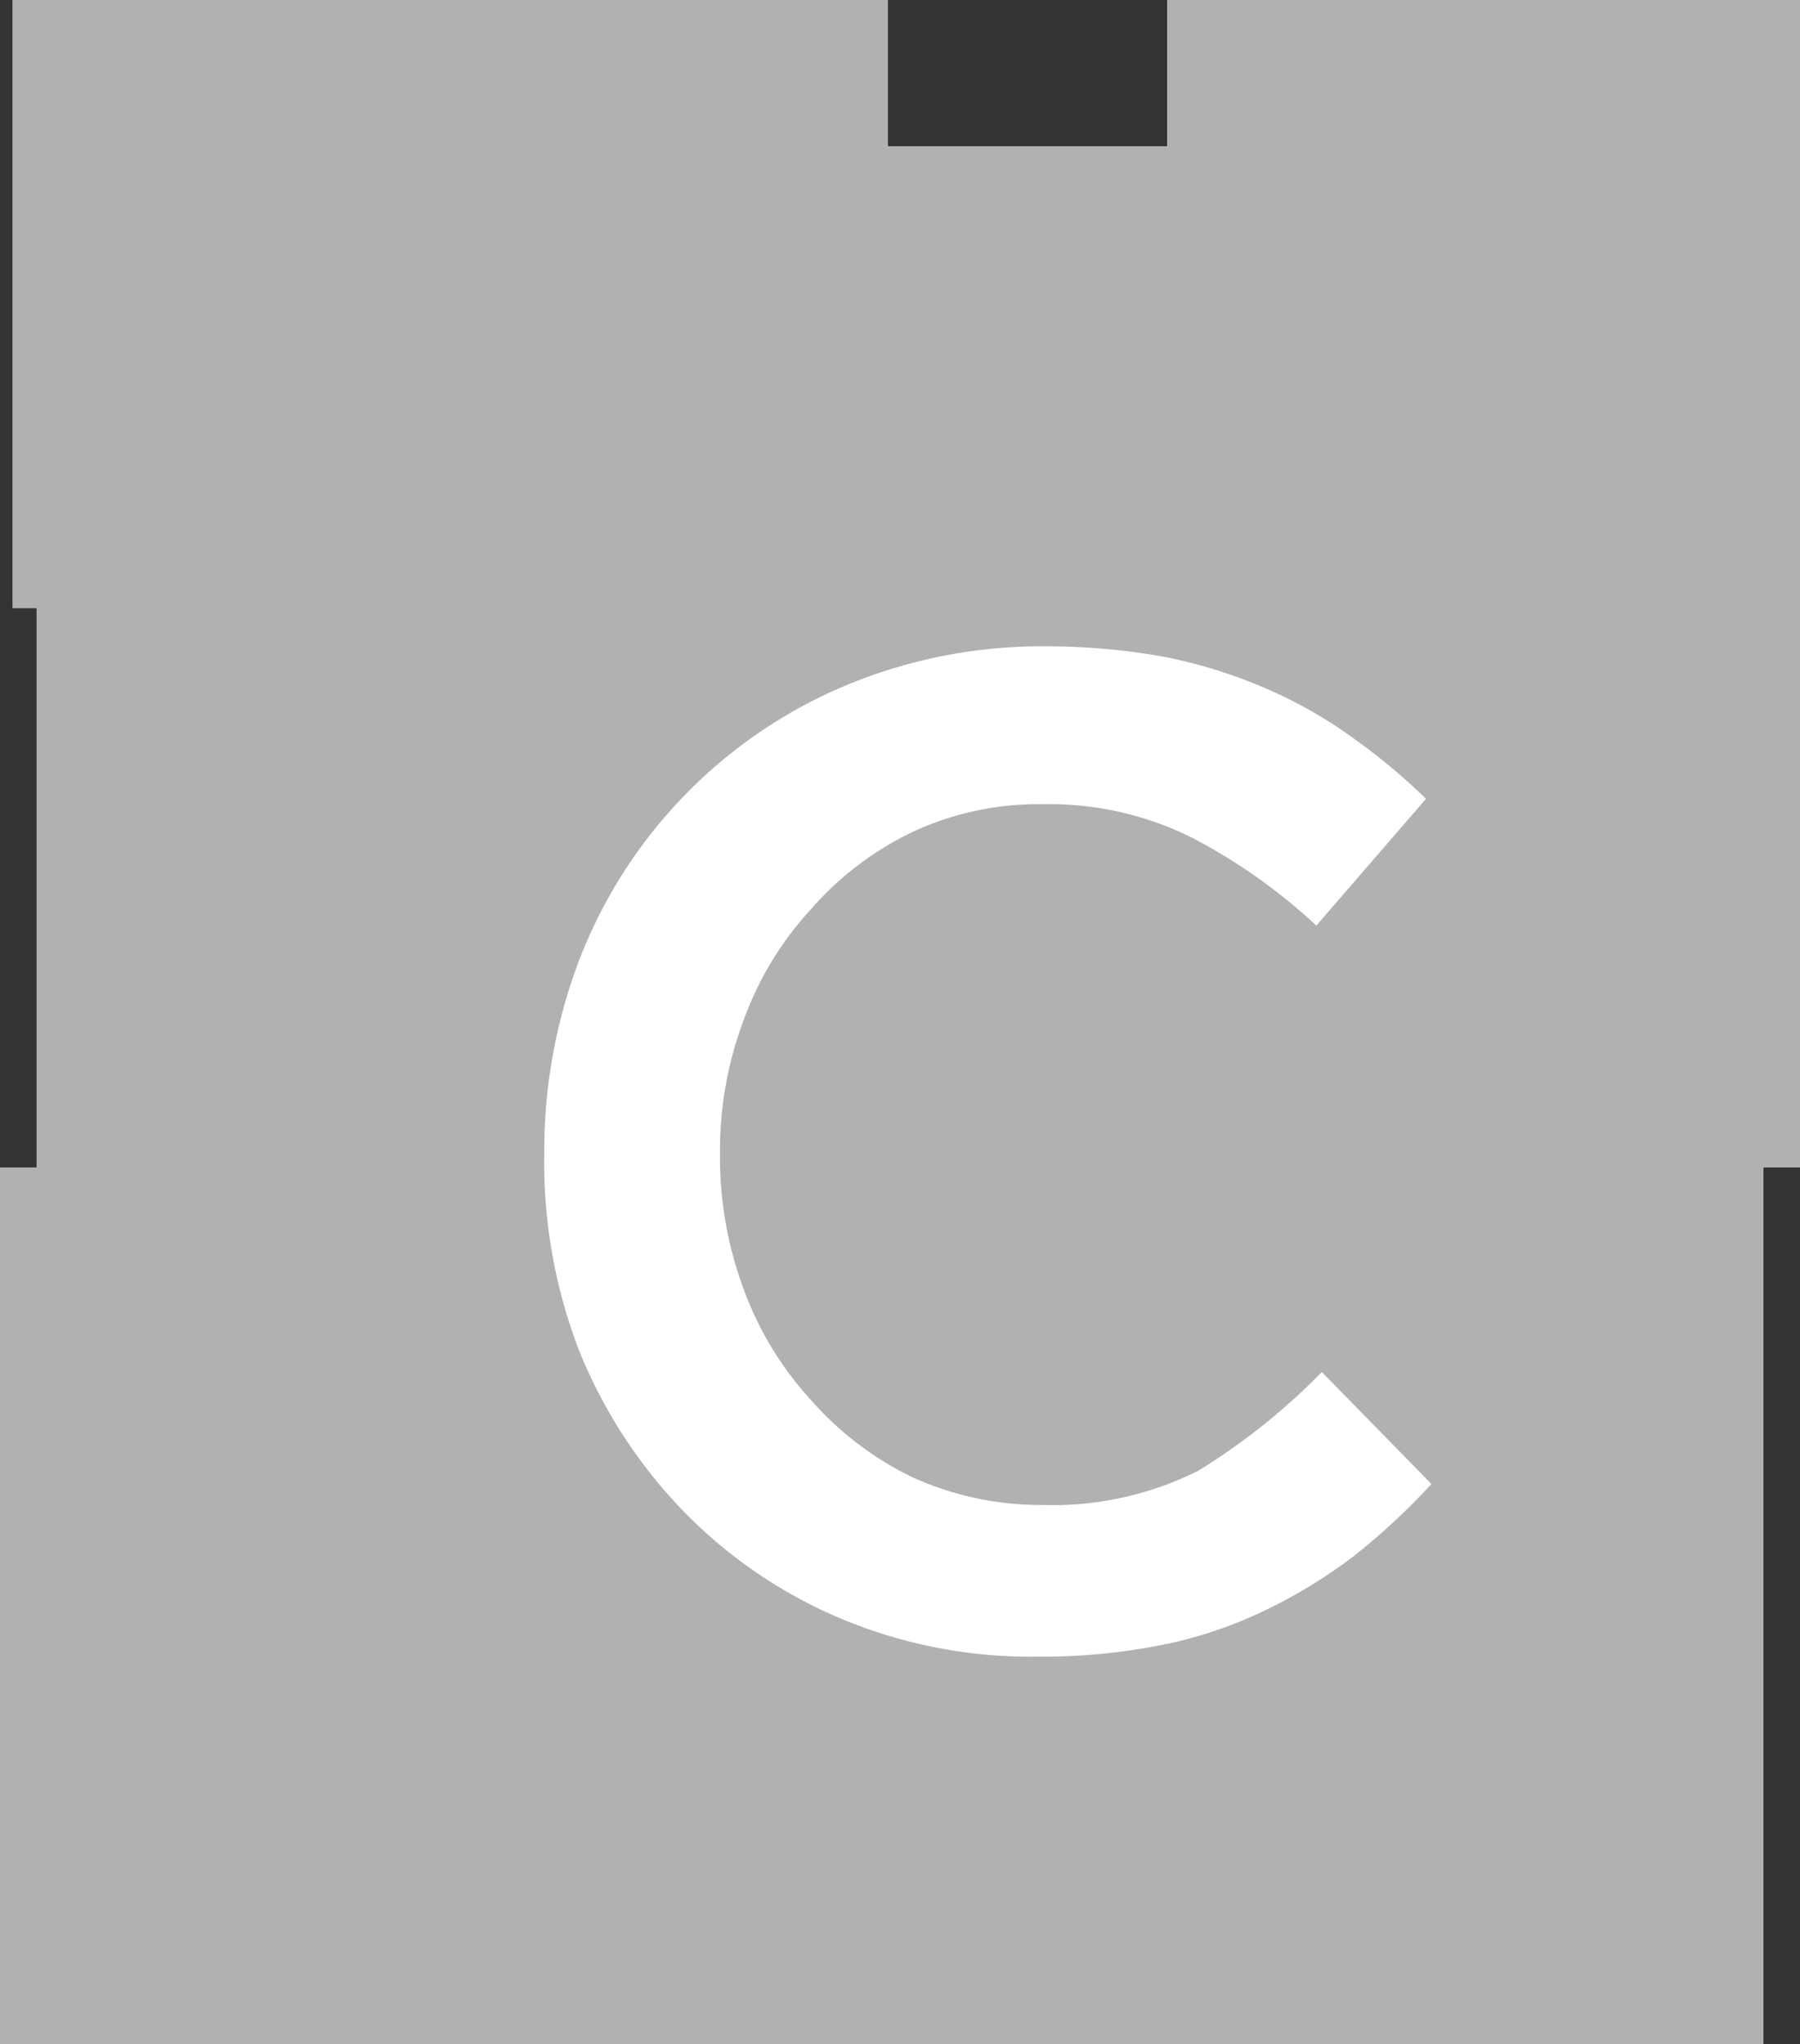
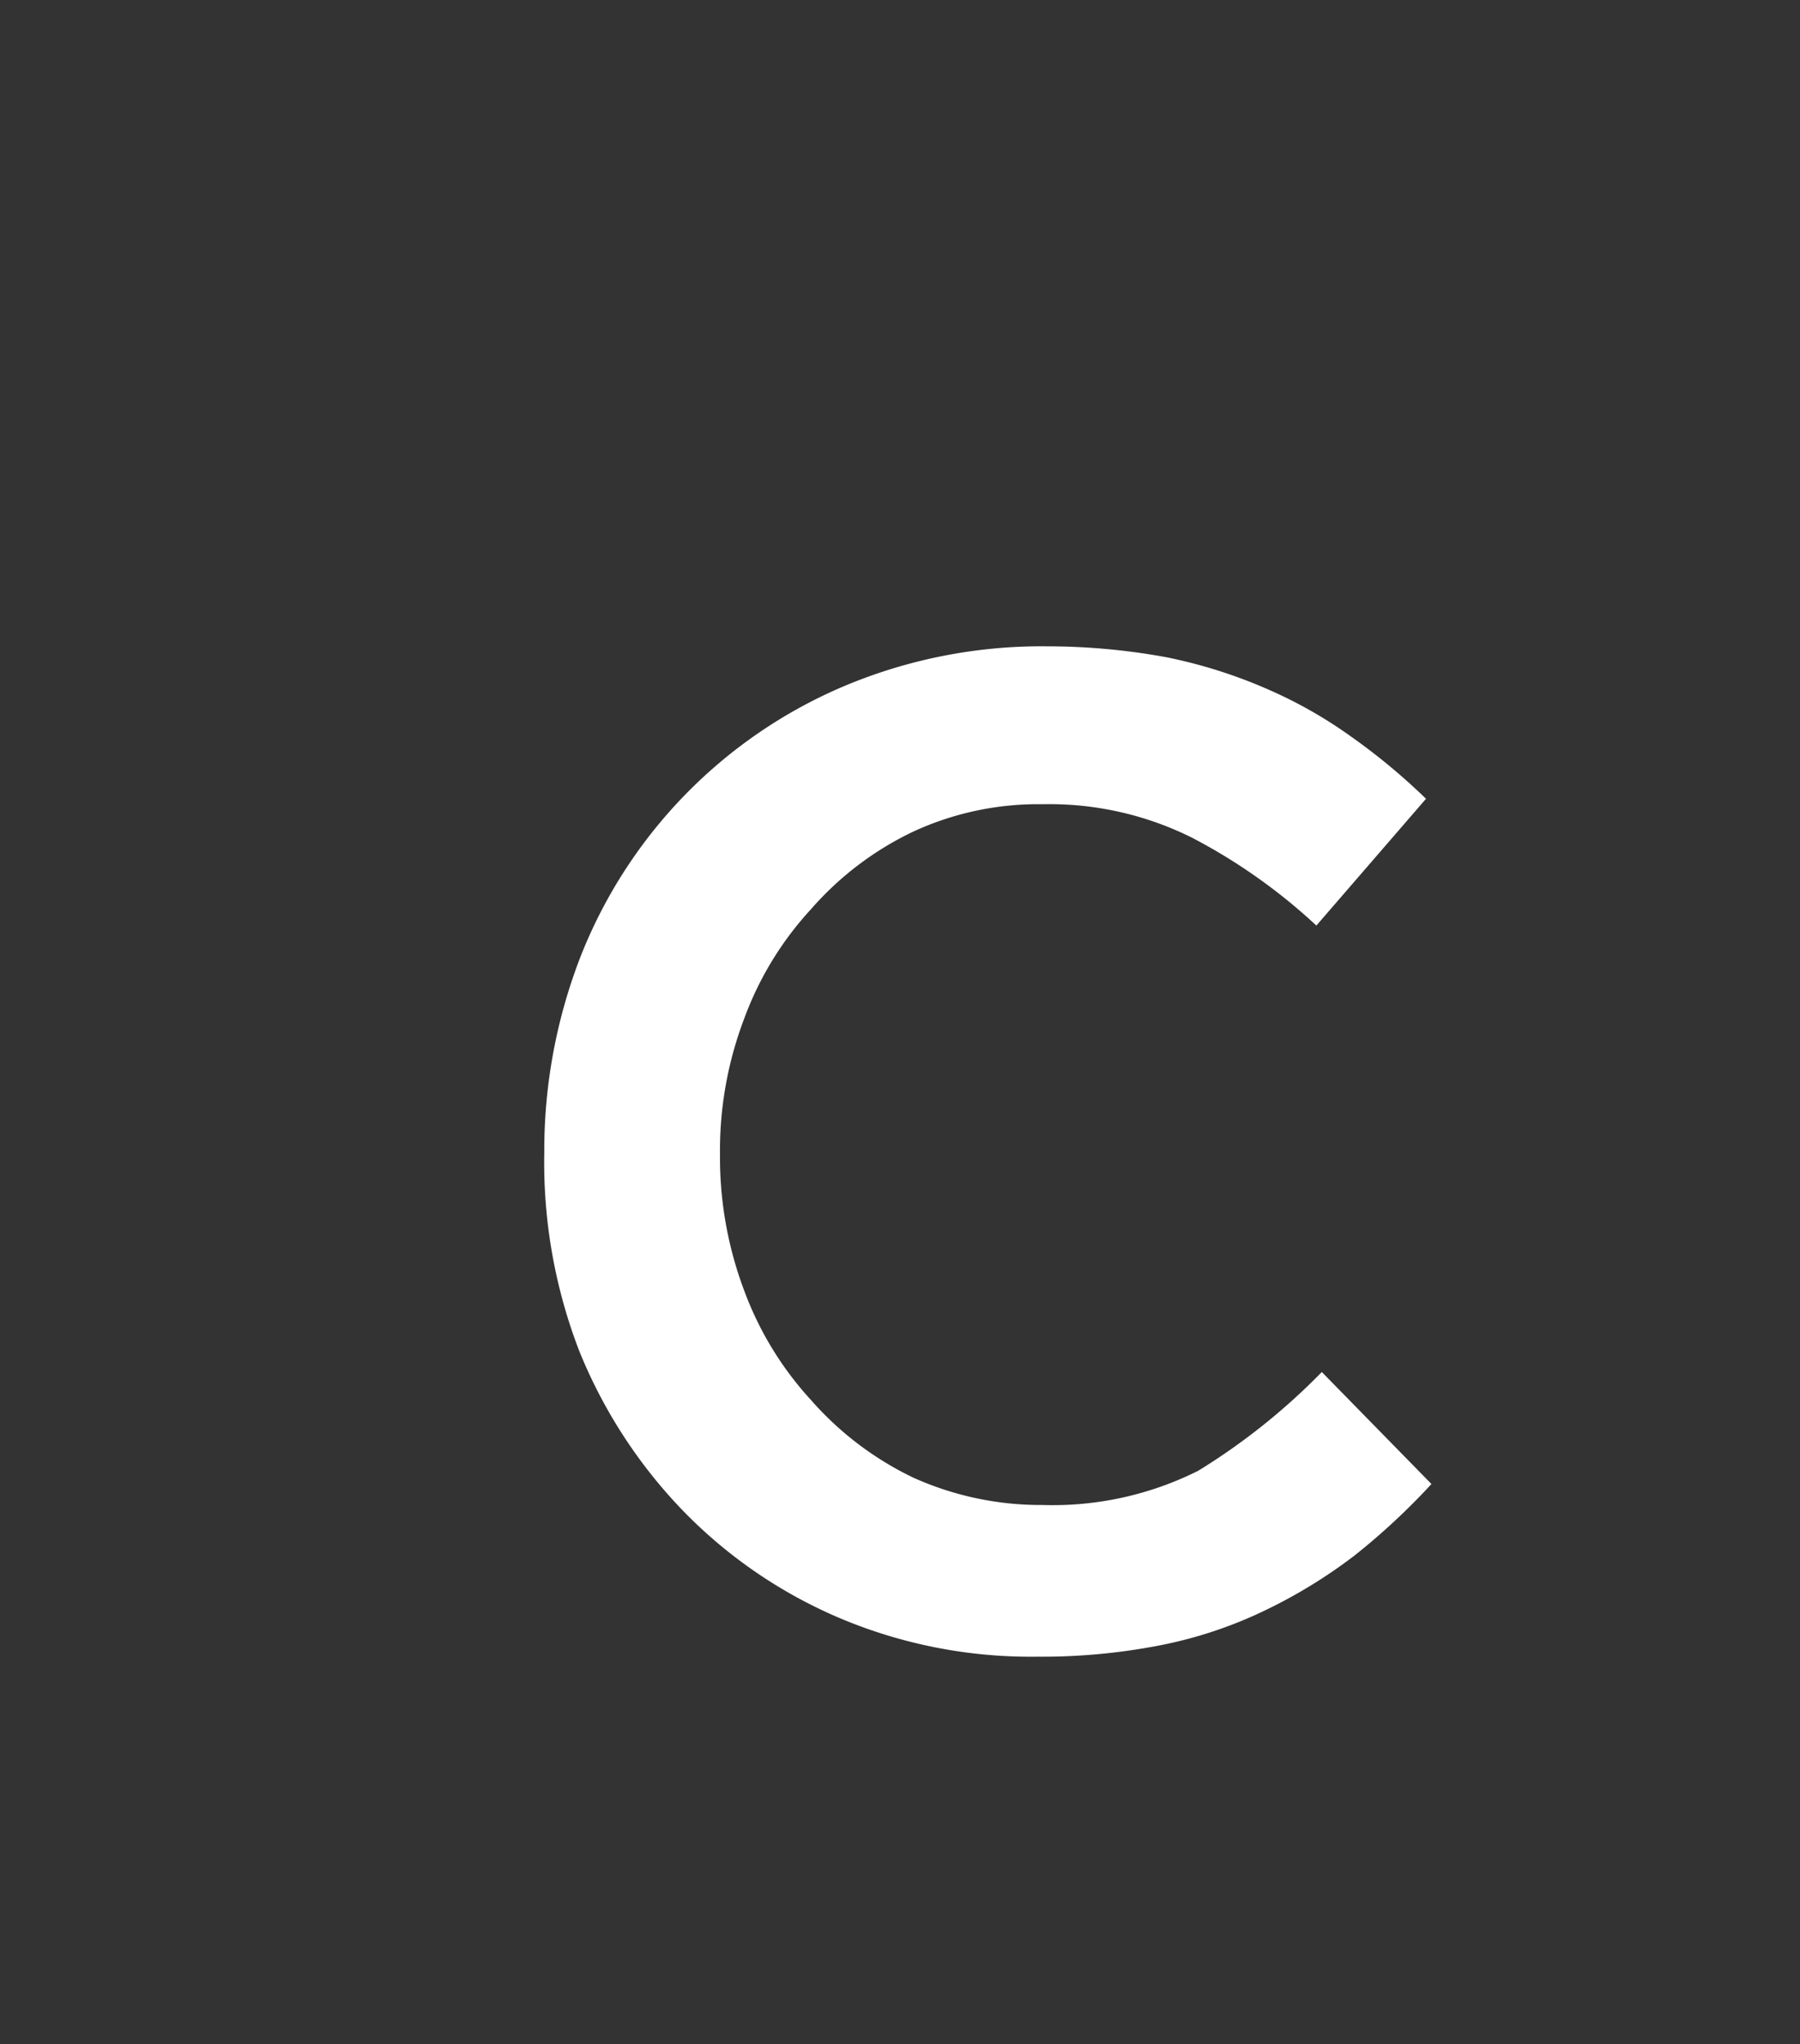
<svg xmlns="http://www.w3.org/2000/svg" viewBox="0 0 23.15 26.28">
  <rect x="0" y="0" width="23.15" height="26.28" fill="#333333" stroke="none" />
  <defs>
    <style>.cls-1{fill:#b1b1b1;}.cls-2{isolation:isolate;}.cls-3{fill:#fff;}</style>
  </defs>
  <g id="Layer_2" data-name="Layer 2">
    <g id="Layer_2-2" data-name="Layer 2">
-       <polygon class="cls-1" points="22.68 0 15.01 0 15.01 1.88 11.42 1.88 11.42 0 0.47 0 0.16 0 0.16 7.82 0.47 7.82 0.47 15.01 0 15.01 0 15.01 0 15.01 0 26.28 0 26.28 0 26.28 0.47 26.28 0.47 26.28 11.42 26.28 15.01 26.28 22.68 26.28 22.68 15.01 23.15 15.01 23.15 0 22.68 0" />
      <g class="cls-2">
        <path class="cls-3" d="M17.42,20a6.57,6.57,0,0,1-1.14.7,5.56,5.56,0,0,1-1.34.45,7.91,7.91,0,0,1-1.6.15,6.31,6.31,0,0,1-2.55-.5,6.17,6.17,0,0,1-2-1.37,6.43,6.43,0,0,1-1.34-2.06A6.73,6.73,0,0,1,7,14.82a6.89,6.89,0,0,1,.47-2.53,6.27,6.27,0,0,1,3.39-3.47,6.55,6.55,0,0,1,2.62-.51A8.49,8.49,0,0,1,15,8.45a6.38,6.38,0,0,1,1.3.41,5.81,5.81,0,0,1,1.09.62,8,8,0,0,1,.95.79L16.93,11.9a7.3,7.3,0,0,0-1.6-1.13,4.11,4.11,0,0,0-1.92-.43,3.83,3.83,0,0,0-1.66.35,4.05,4.05,0,0,0-1.32,1,4.21,4.21,0,0,0-.86,1.41,4.76,4.76,0,0,0-.31,1.74,4.85,4.85,0,0,0,.31,1.75A4.26,4.26,0,0,0,10.43,18a4.11,4.11,0,0,0,1.32,1,4,4,0,0,0,1.66.35,4.18,4.18,0,0,0,2-.44A8.25,8.25,0,0,0,17,17.64l1.41,1.44A8.66,8.66,0,0,1,17.42,20Z" />
      </g>
    </g>
  </g>
</svg>